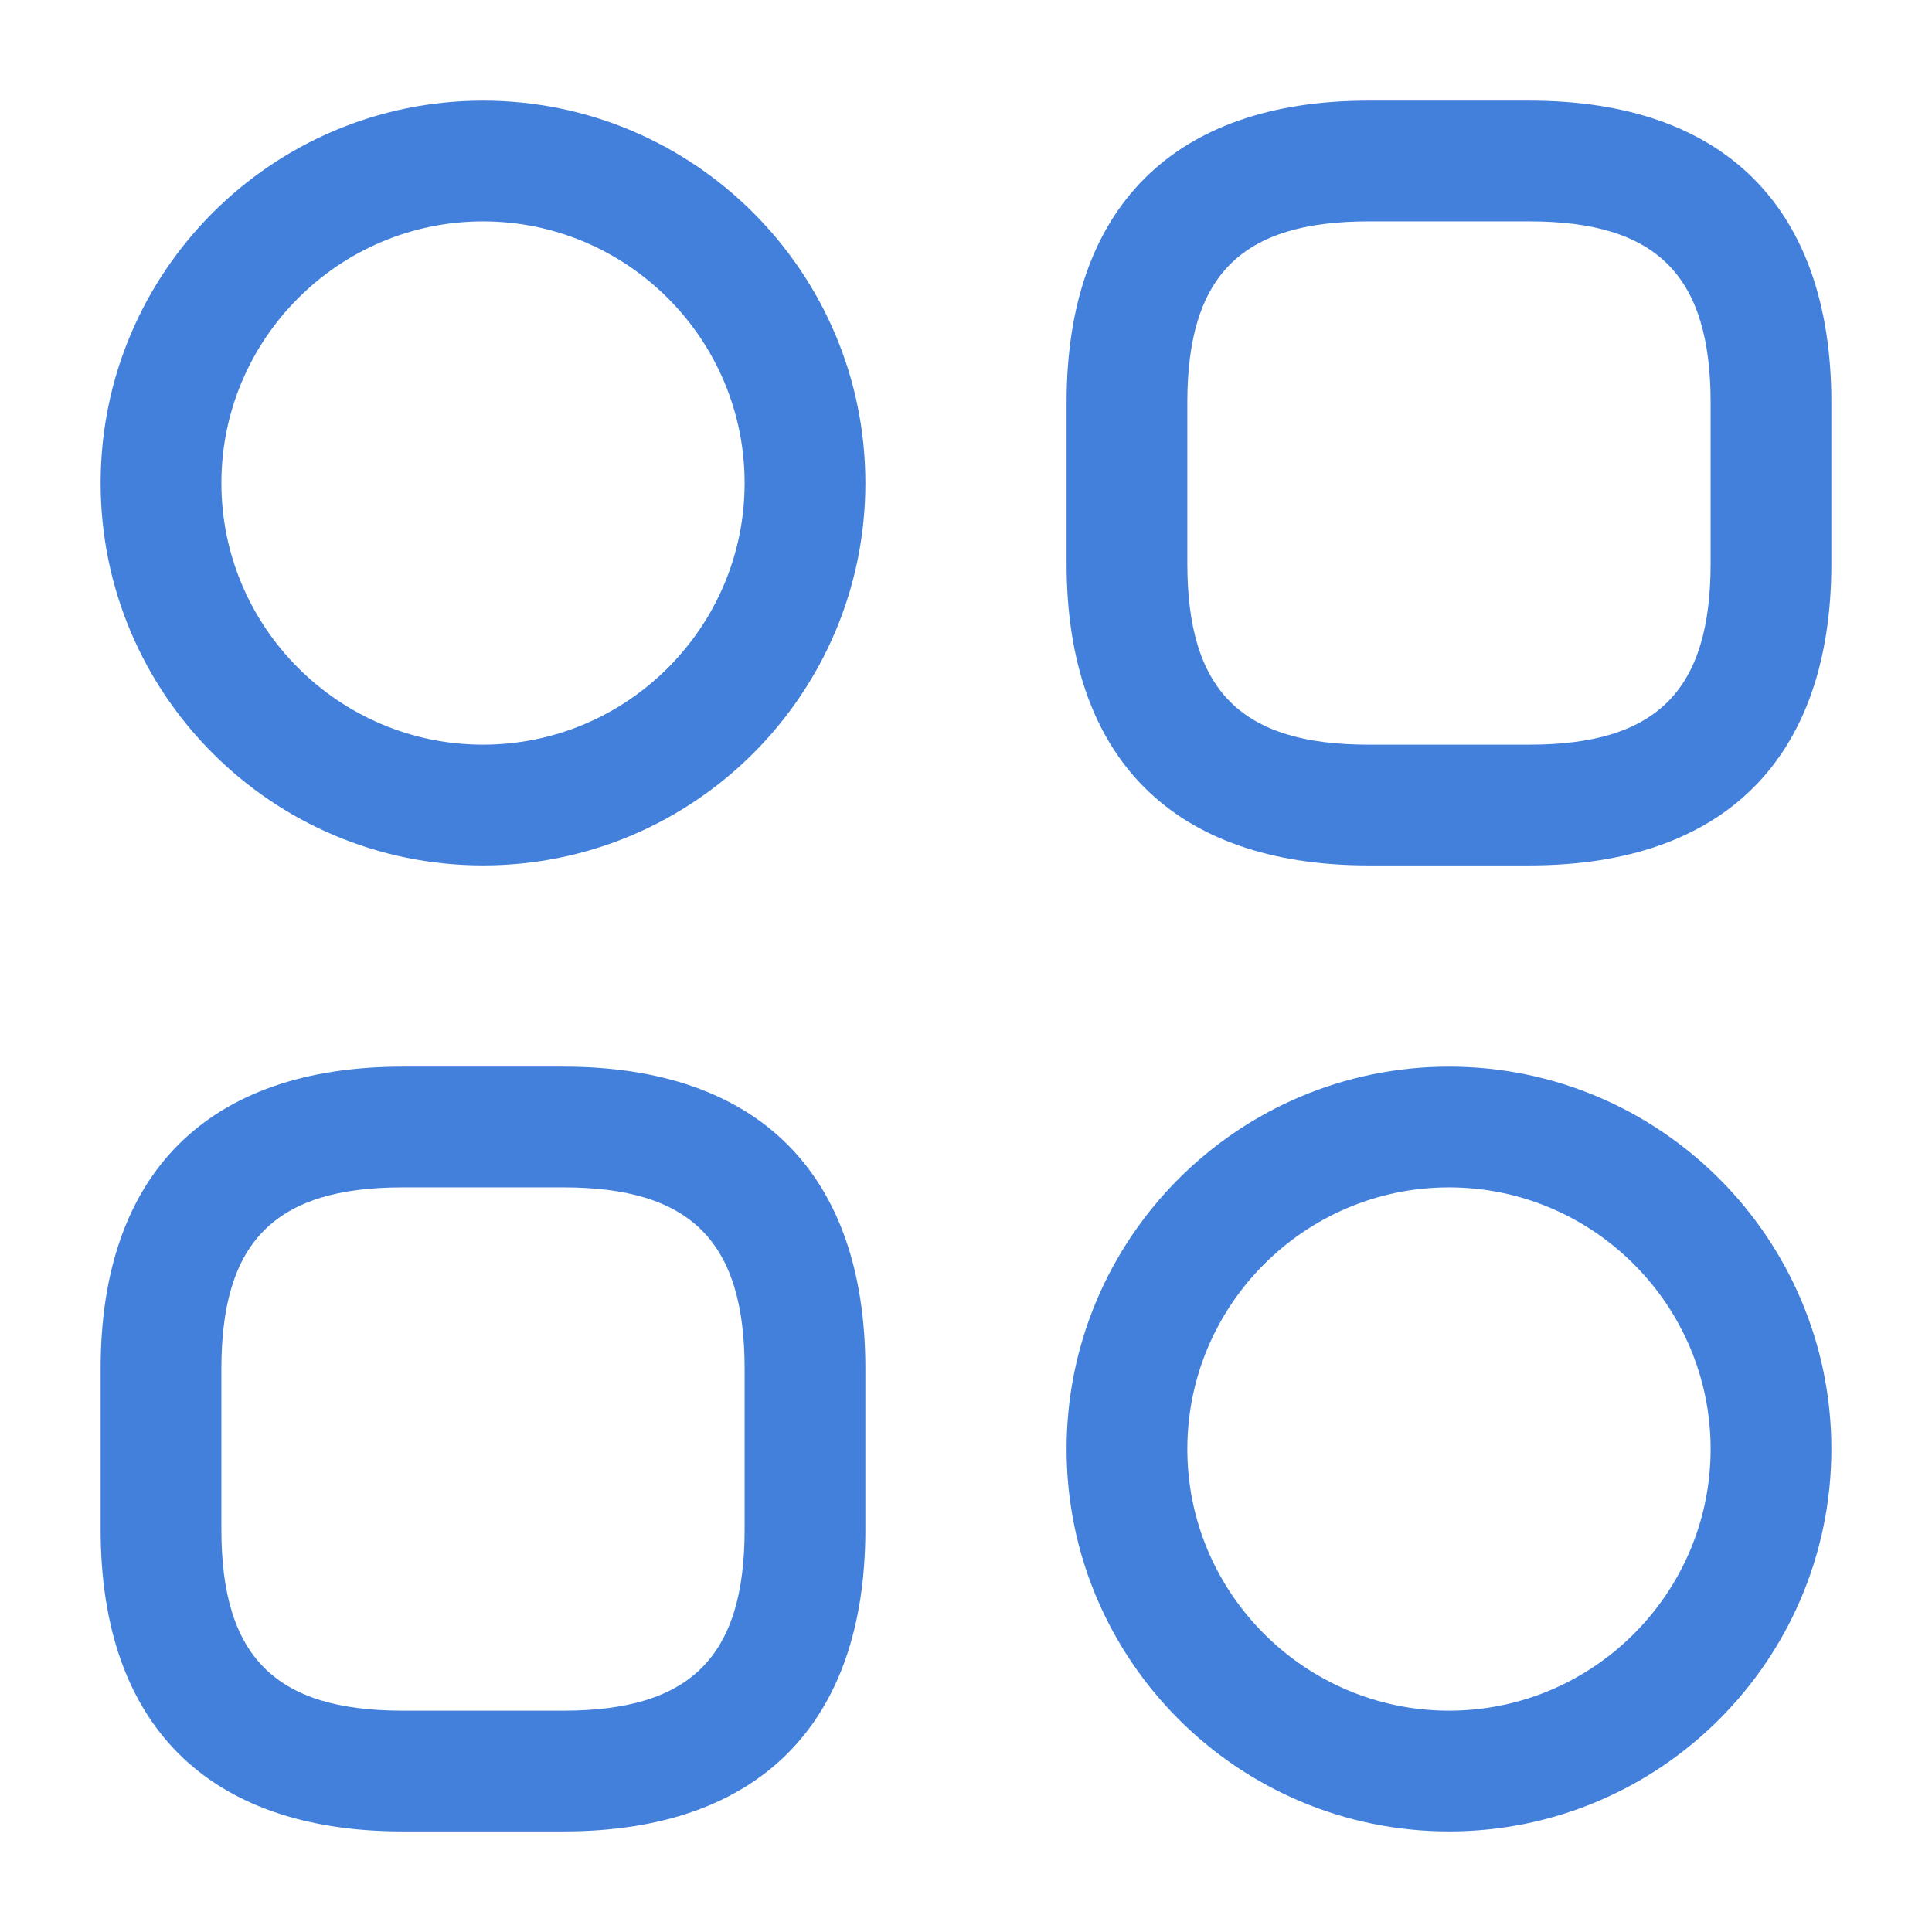
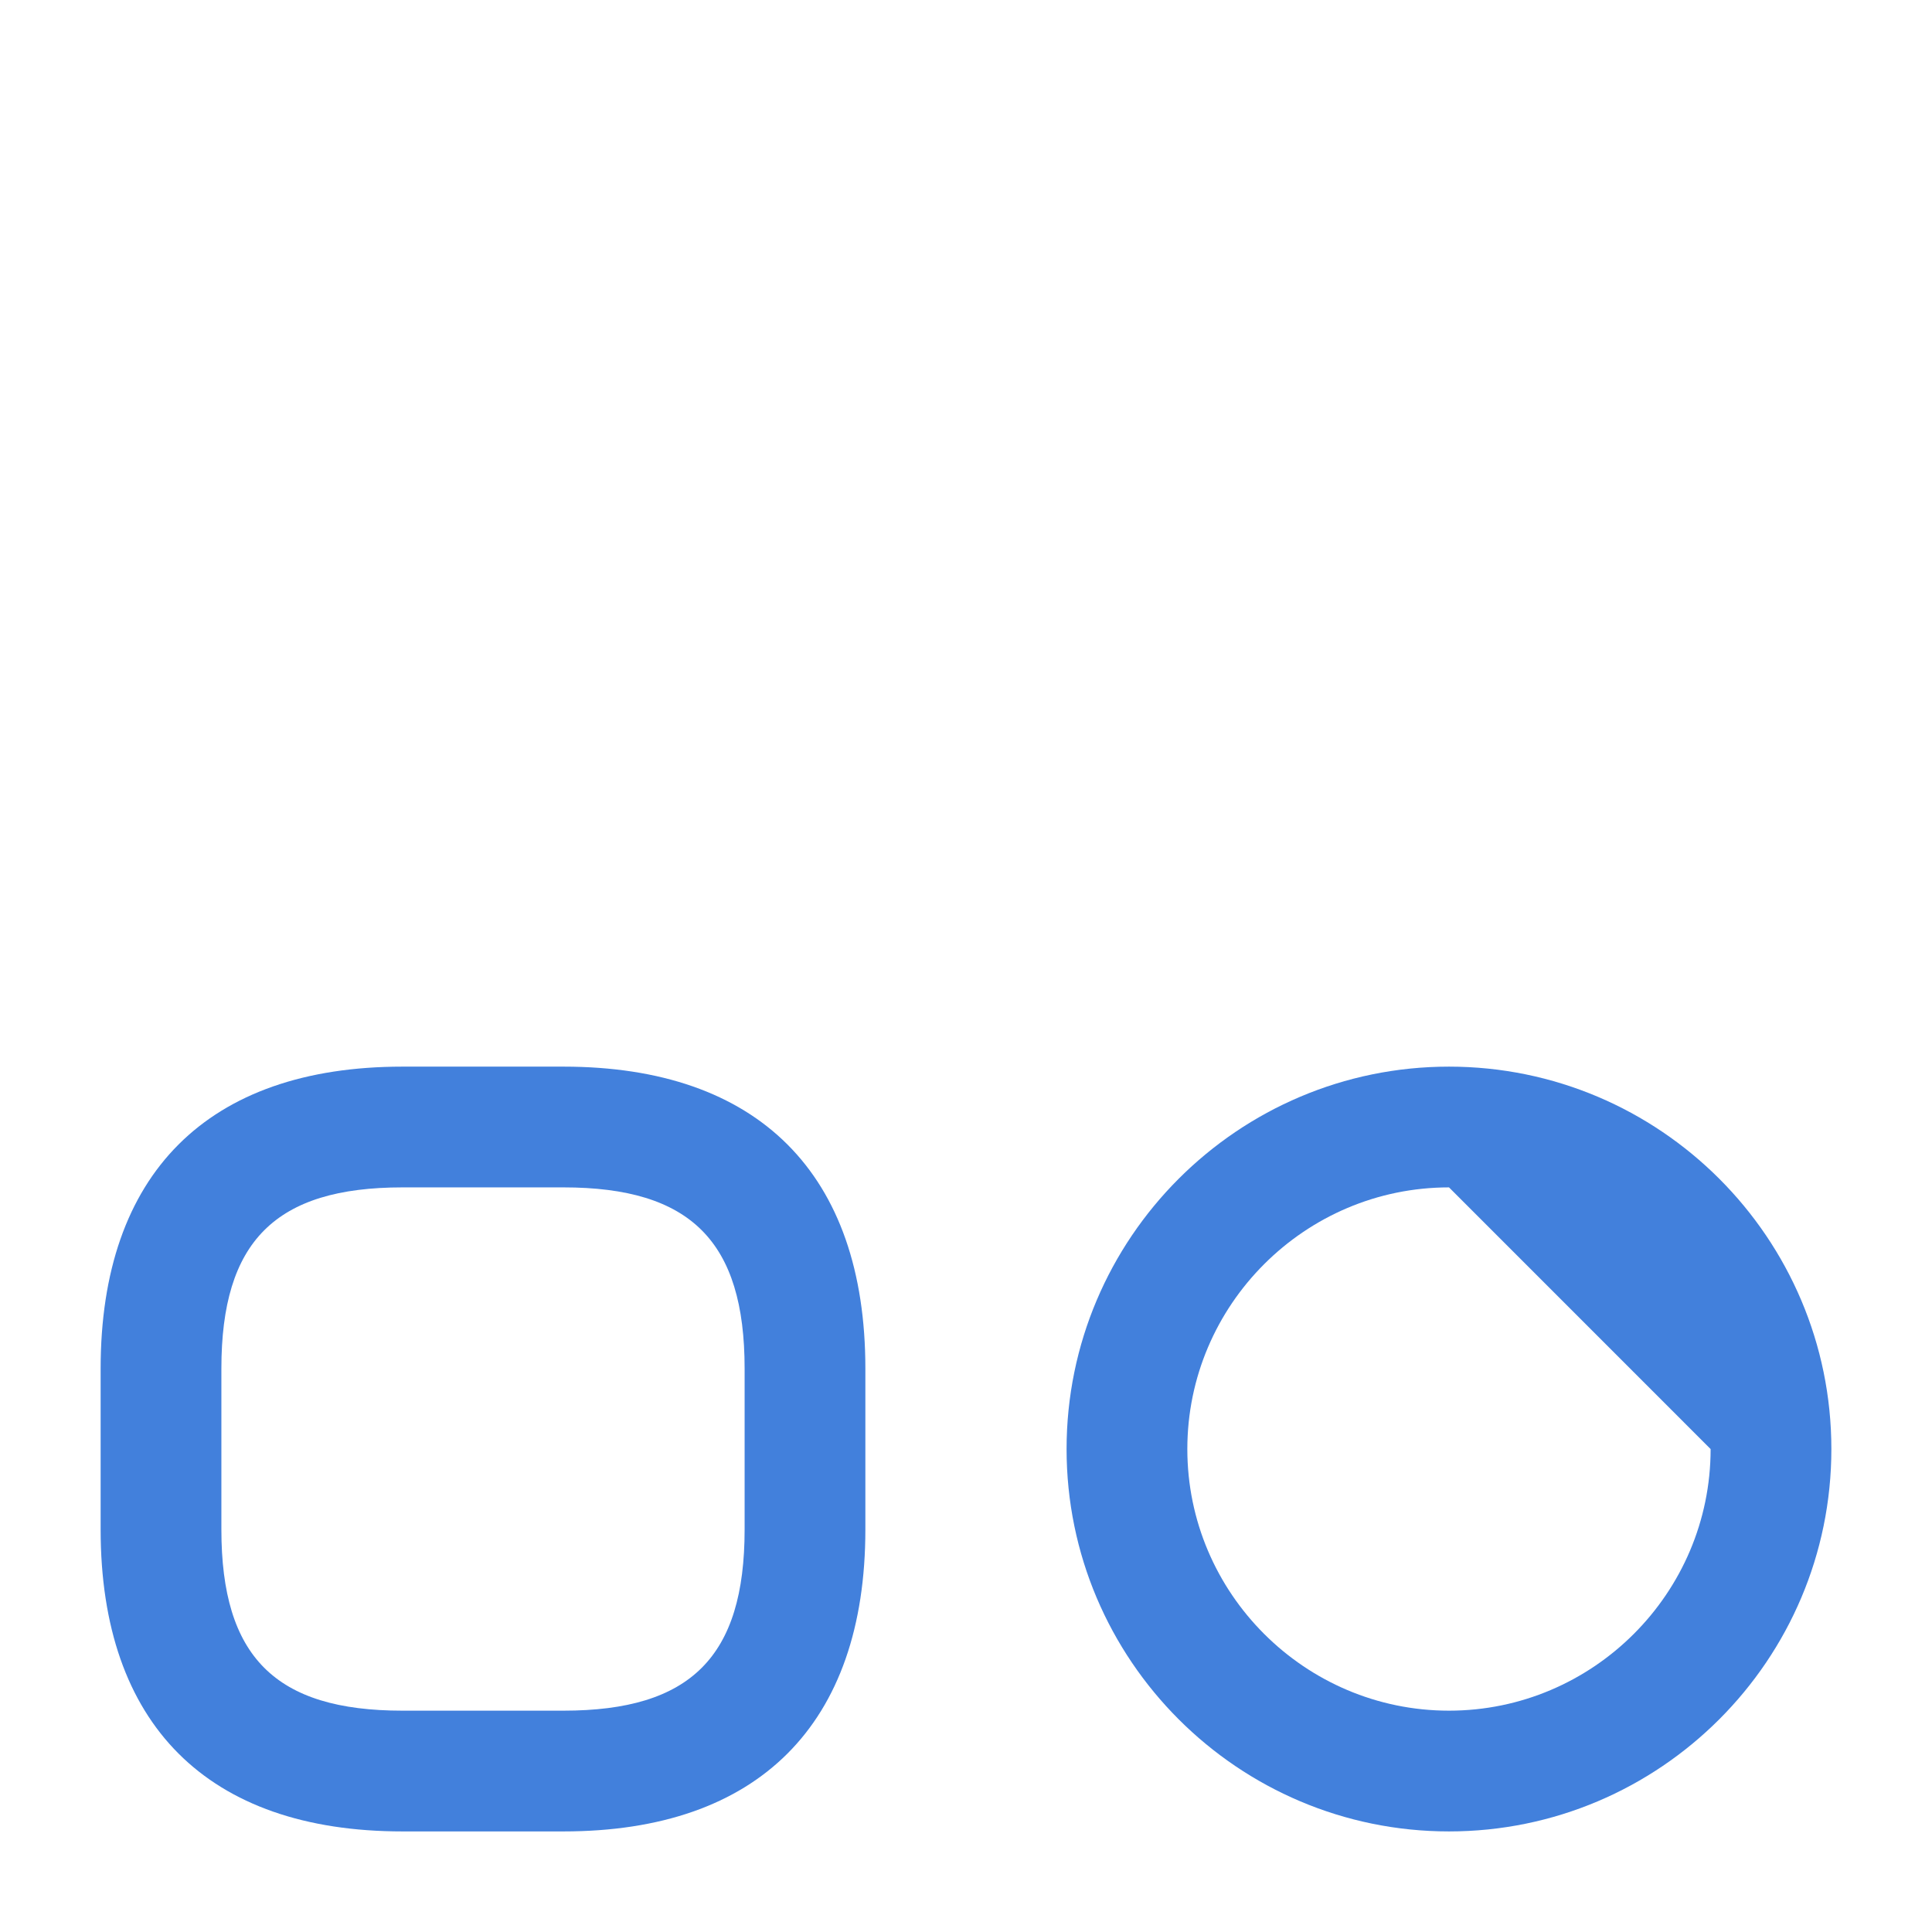
<svg xmlns="http://www.w3.org/2000/svg" width="34" height="34" viewBox="0 0 34 34" fill="none">
-   <path d="M26.916 15.23H24.083C20.655 15.23 18.77 13.346 18.77 9.917V7.084C18.77 3.656 20.655 1.771 24.083 1.771H26.916C30.345 1.771 32.229 3.656 32.229 7.084V9.917C32.229 13.346 30.345 15.23 26.916 15.23ZM24.083 3.896C21.845 3.896 20.895 4.846 20.895 7.084V9.917C20.895 12.156 21.845 13.105 24.083 13.105H26.916C29.155 13.105 30.104 12.156 30.104 9.917V7.084C30.104 4.846 29.155 3.896 26.916 3.896H24.083Z" fill="#4280DC" />
  <path d="M9.916 32.23H7.083C3.655 32.23 1.771 30.346 1.771 26.917V24.084C1.771 20.656 3.655 18.771 7.083 18.771H9.916C13.345 18.771 15.229 20.656 15.229 24.084V26.917C15.229 30.346 13.345 32.23 9.916 32.23ZM7.083 20.896C4.845 20.896 3.896 21.846 3.896 24.084V26.917C3.896 29.156 4.845 30.105 7.083 30.105H9.916C12.155 30.105 13.104 29.156 13.104 26.917V24.084C13.104 21.846 12.155 20.896 9.916 20.896H7.083Z" fill="#4280DC" />
-   <path d="M8.5 15.23C4.788 15.23 1.771 12.212 1.771 8.501C1.771 4.789 4.788 1.771 8.5 1.771C12.211 1.771 15.229 4.789 15.229 8.501C15.229 12.212 12.211 15.23 8.5 15.23ZM8.5 3.896C5.964 3.896 3.896 5.965 3.896 8.501C3.896 11.037 5.964 13.105 8.5 13.105C11.036 13.105 13.104 11.037 13.104 8.501C13.104 5.965 11.036 3.896 8.5 3.896Z" fill="#4280DC" />
-   <path d="M25.5 32.23C21.788 32.23 18.77 29.212 18.77 25.501C18.77 21.789 21.788 18.771 25.5 18.771C29.211 18.771 32.229 21.789 32.229 25.501C32.229 29.212 29.211 32.23 25.5 32.23ZM25.5 20.896C22.964 20.896 20.895 22.965 20.895 25.501C20.895 28.037 22.964 30.105 25.5 30.105C28.035 30.105 30.104 28.037 30.104 25.501C30.104 22.965 28.035 20.896 25.5 20.896Z" fill="#4280DC" />
+   <path d="M25.5 32.23C21.788 32.23 18.77 29.212 18.77 25.501C18.77 21.789 21.788 18.771 25.5 18.771C29.211 18.771 32.229 21.789 32.229 25.501C32.229 29.212 29.211 32.23 25.5 32.23ZM25.5 20.896C22.964 20.896 20.895 22.965 20.895 25.501C20.895 28.037 22.964 30.105 25.5 30.105C28.035 30.105 30.104 28.037 30.104 25.501Z" fill="#4280DC" />
</svg>